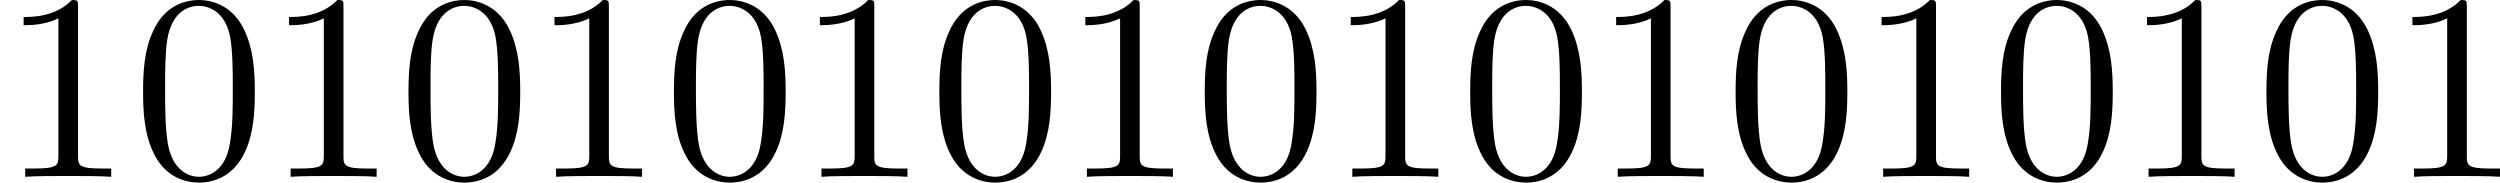
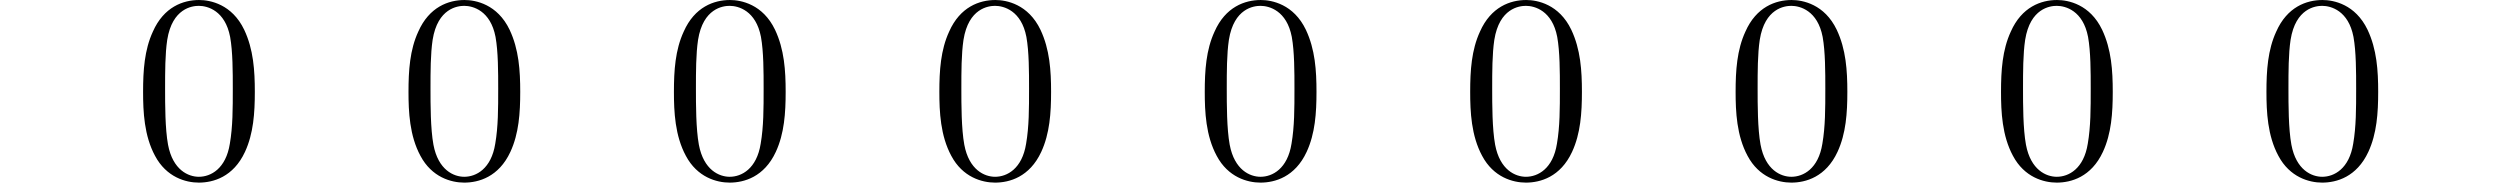
<svg xmlns="http://www.w3.org/2000/svg" xmlns:xlink="http://www.w3.org/1999/xlink" version="1.1" width="187.677pt" height="13.709pt" viewBox="199.248 224.709 187.677 13.709">
  <defs>
    <path id="g3-48" d="M4.583-3.188C4.583-3.985 4.533-4.782 4.184-5.519C3.726-6.476 2.909-6.635 2.491-6.635C1.893-6.635 1.166-6.376 .757-5.45C.438-4.762 .389-3.985 .389-3.188C.389-2.441 .428-1.544 .837-.787C1.265 .02 1.993 .219 2.481 .219C3.019 .219 3.776 .01 4.214-.936C4.533-1.624 4.583-2.401 4.583-3.188ZM2.481 0C2.092 0 1.504-.249 1.325-1.205C1.215-1.803 1.215-2.72 1.215-3.308C1.215-3.945 1.215-4.603 1.295-5.141C1.484-6.326 2.232-6.416 2.481-6.416C2.809-6.416 3.467-6.237 3.656-5.25C3.756-4.692 3.756-3.935 3.756-3.308C3.756-2.56 3.756-1.883 3.646-1.245C3.497-.299 2.929 0 2.481 0Z" />
-     <path id="g3-49" d="M2.929-6.376C2.929-6.615 2.929-6.635 2.7-6.635C2.082-5.998 1.205-5.998 .887-5.998V-5.689C1.086-5.689 1.674-5.689 2.192-5.948V-.787C2.192-.428 2.162-.309 1.265-.309H.946V0C1.295-.03 2.162-.03 2.56-.03S3.826-.03 4.174 0V-.309H3.856C2.959-.309 2.929-.418 2.929-.787V-6.376Z" />
  </defs>
  <g id="page4" transform="matrix(2 0 0 2 0 0)">
    <use x="99.624" y="118.99" xlink:href="#g3-49" />
    <use x="104.606" y="118.99" xlink:href="#g3-48" />
    <use x="109.587" y="118.99" xlink:href="#g3-49" />
    <use x="114.568" y="118.99" xlink:href="#g3-48" />
    <use x="119.55" y="118.99" xlink:href="#g3-49" />
    <use x="124.531" y="118.99" xlink:href="#g3-48" />
    <use x="129.512" y="118.99" xlink:href="#g3-49" />
    <use x="134.494" y="118.99" xlink:href="#g3-48" />
    <use x="139.475" y="118.99" xlink:href="#g3-49" />
    <use x="144.456" y="118.99" xlink:href="#g3-48" />
    <use x="149.438" y="118.99" xlink:href="#g3-49" />
    <use x="154.419" y="118.99" xlink:href="#g3-48" />
    <use x="159.4" y="118.99" xlink:href="#g3-49" />
    <use x="164.382" y="118.99" xlink:href="#g3-48" />
    <use x="169.363" y="118.99" xlink:href="#g3-49" />
    <use x="174.344" y="118.99" xlink:href="#g3-48" />
    <use x="179.326" y="118.99" xlink:href="#g3-49" />
    <use x="184.307" y="118.99" xlink:href="#g3-48" />
    <use x="189.288" y="118.99" xlink:href="#g3-49" />
  </g>
</svg>